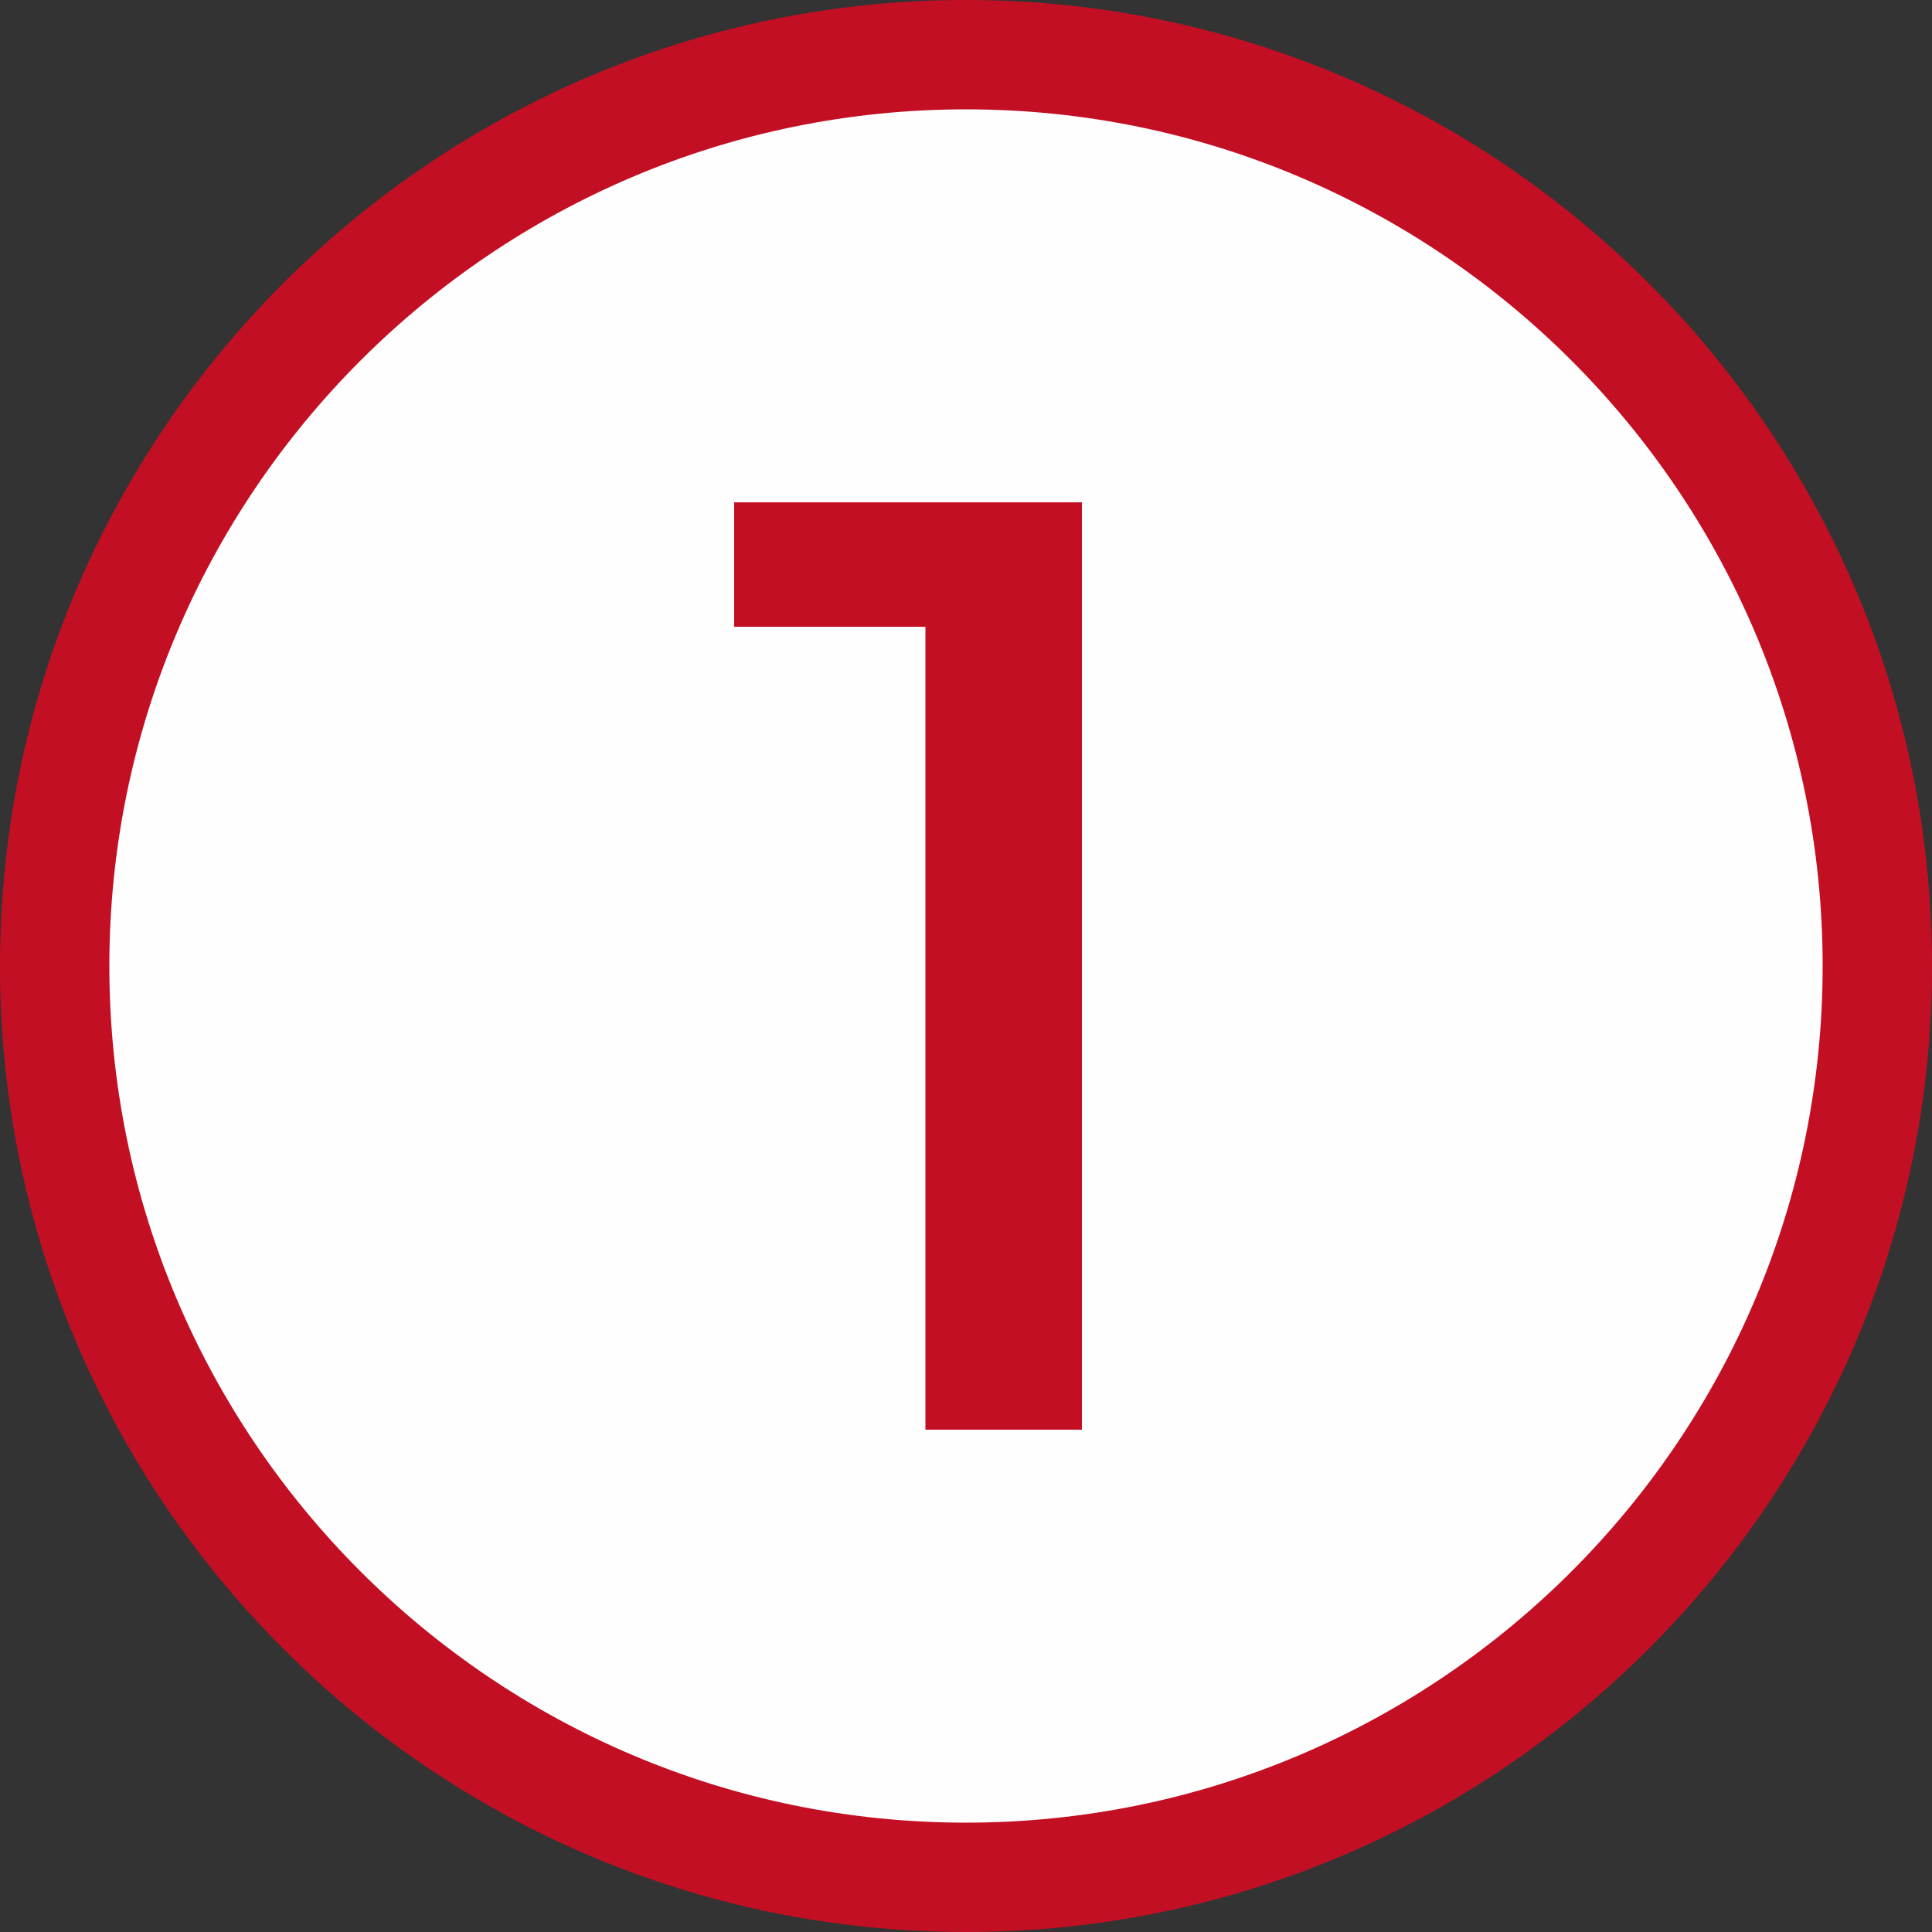
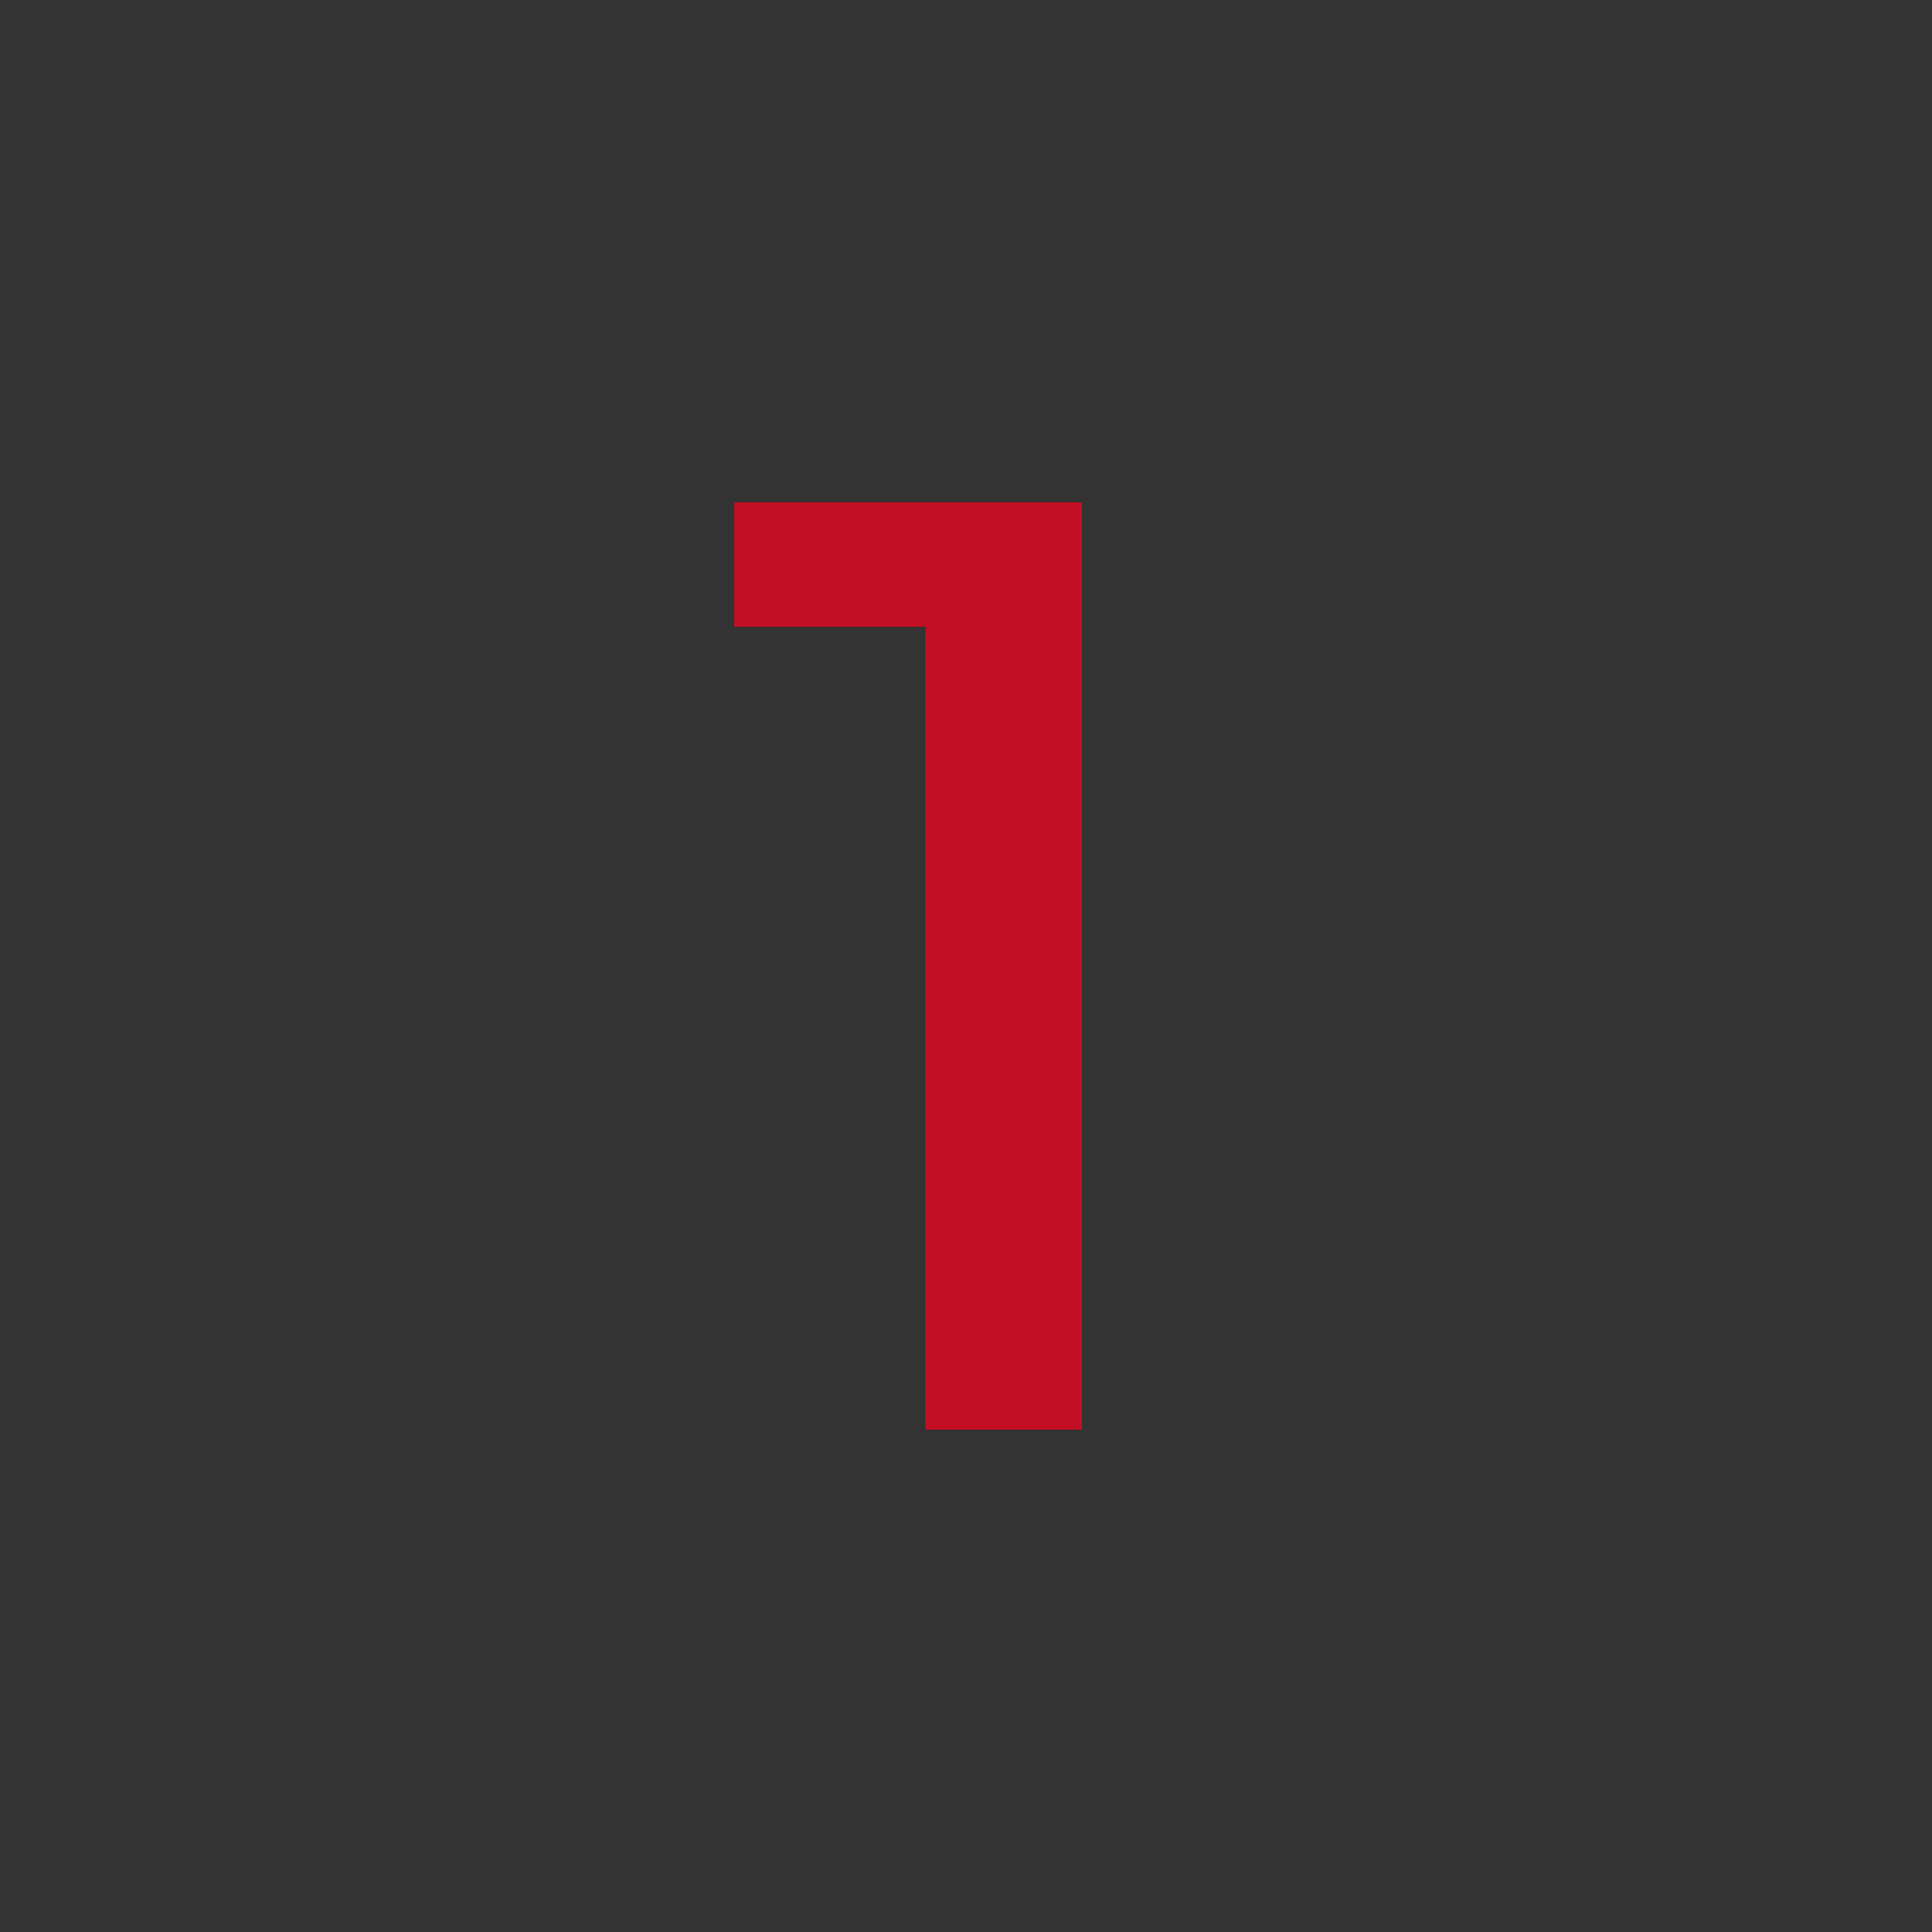
<svg xmlns="http://www.w3.org/2000/svg" width="50px" height="50px" viewBox="0 0 50 50" version="1.1">
  <rect x="0" y="0" width="50" height="50" fill="#333333" stroke="none" />
  <title>number</title>
  <g id="number" stroke="none" stroke-width="1" fill="none" fill-rule="evenodd">
    <g id="Group-7">
-       <path d="M48,25 C48,37.703 37.702,48 25,48 C12.298,48 2,37.703 2,25 C2,12.297 12.298,2 25,2 C37.702,2 48,12.297 48,25" id="Fill-1" fill="#FEFEFE" />
-       <path d="M25,2.83 C12.775,2.83 2.83,12.775 2.83,25 C2.83,37.225 12.775,47.17 25,47.17 C37.225,47.17 47.17,37.225 47.17,25 C47.17,12.775 37.225,2.83 25,2.83 M25,50 C11.215,50 0,38.785 0,25 C0,11.215 11.215,0 25,0 C38.785,0 50,11.215 50,25 C50,38.785 38.785,50 25,50" id="Fill-3" fill="#C30F23" />
      <polygon id="Fill-5" fill="#C30F23" points="23.95 37 23.95 16.221 19 16.221 19 13 28 13 28 37" />
    </g>
  </g>
</svg>